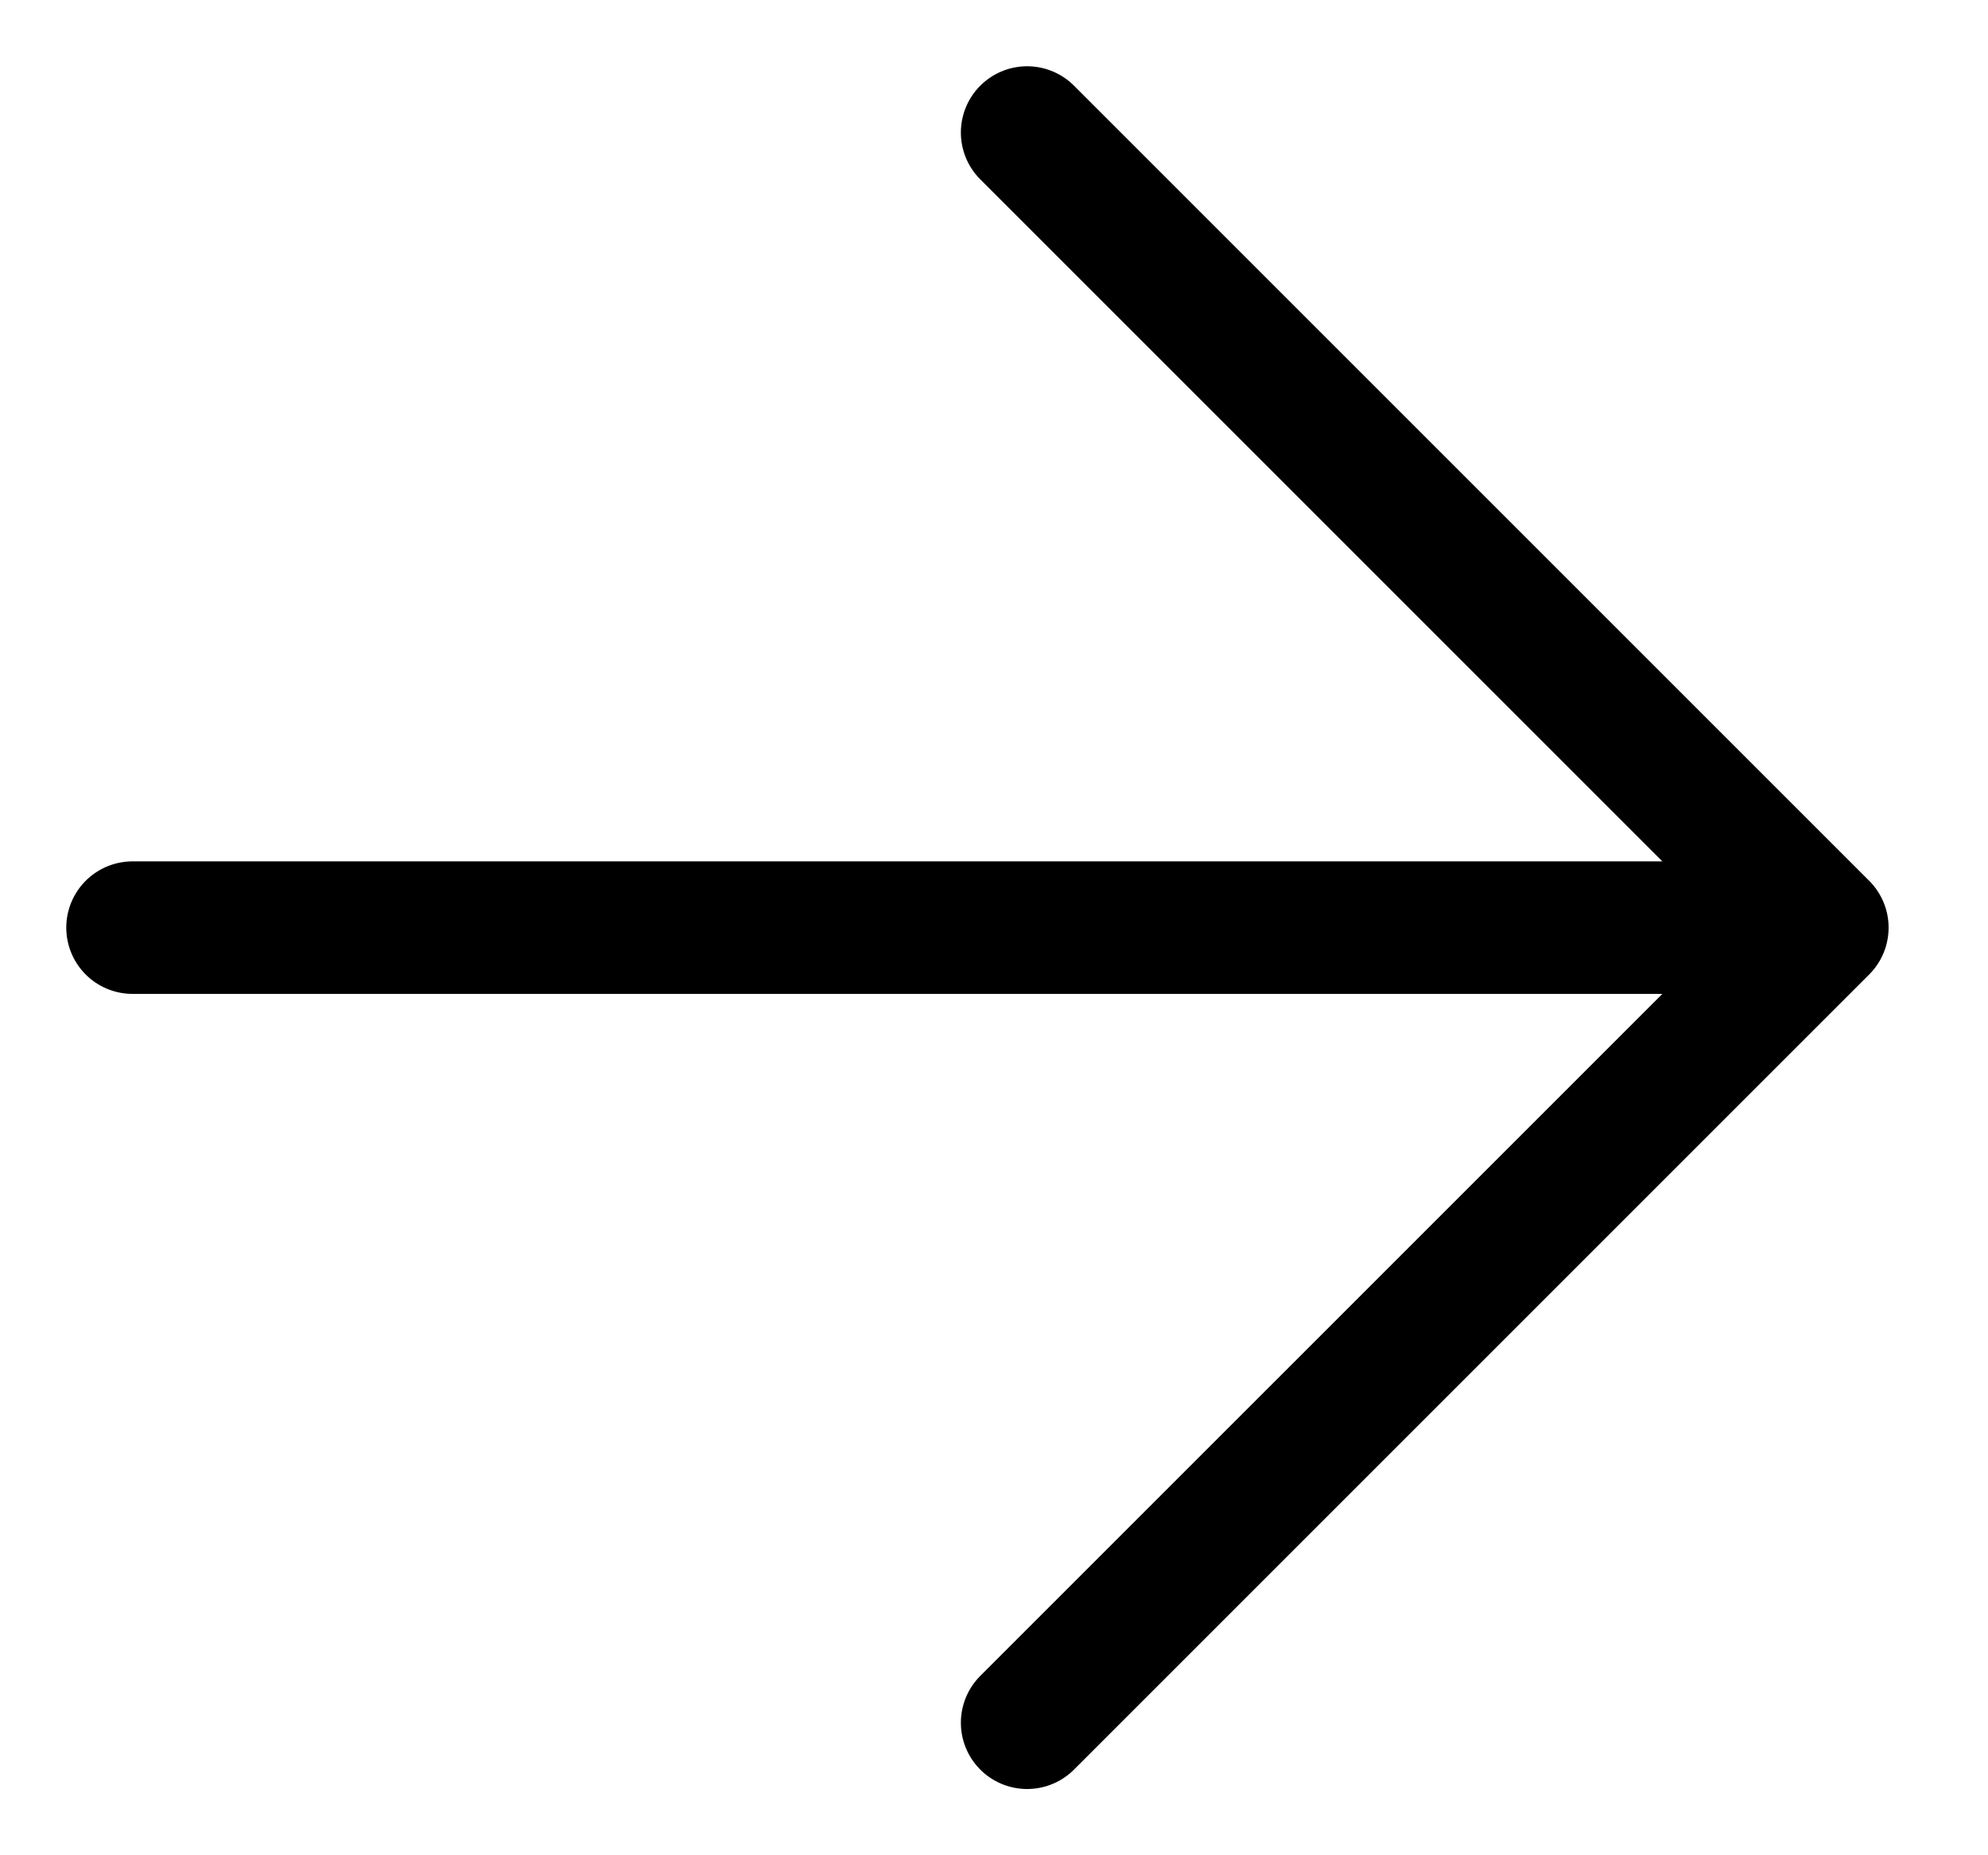
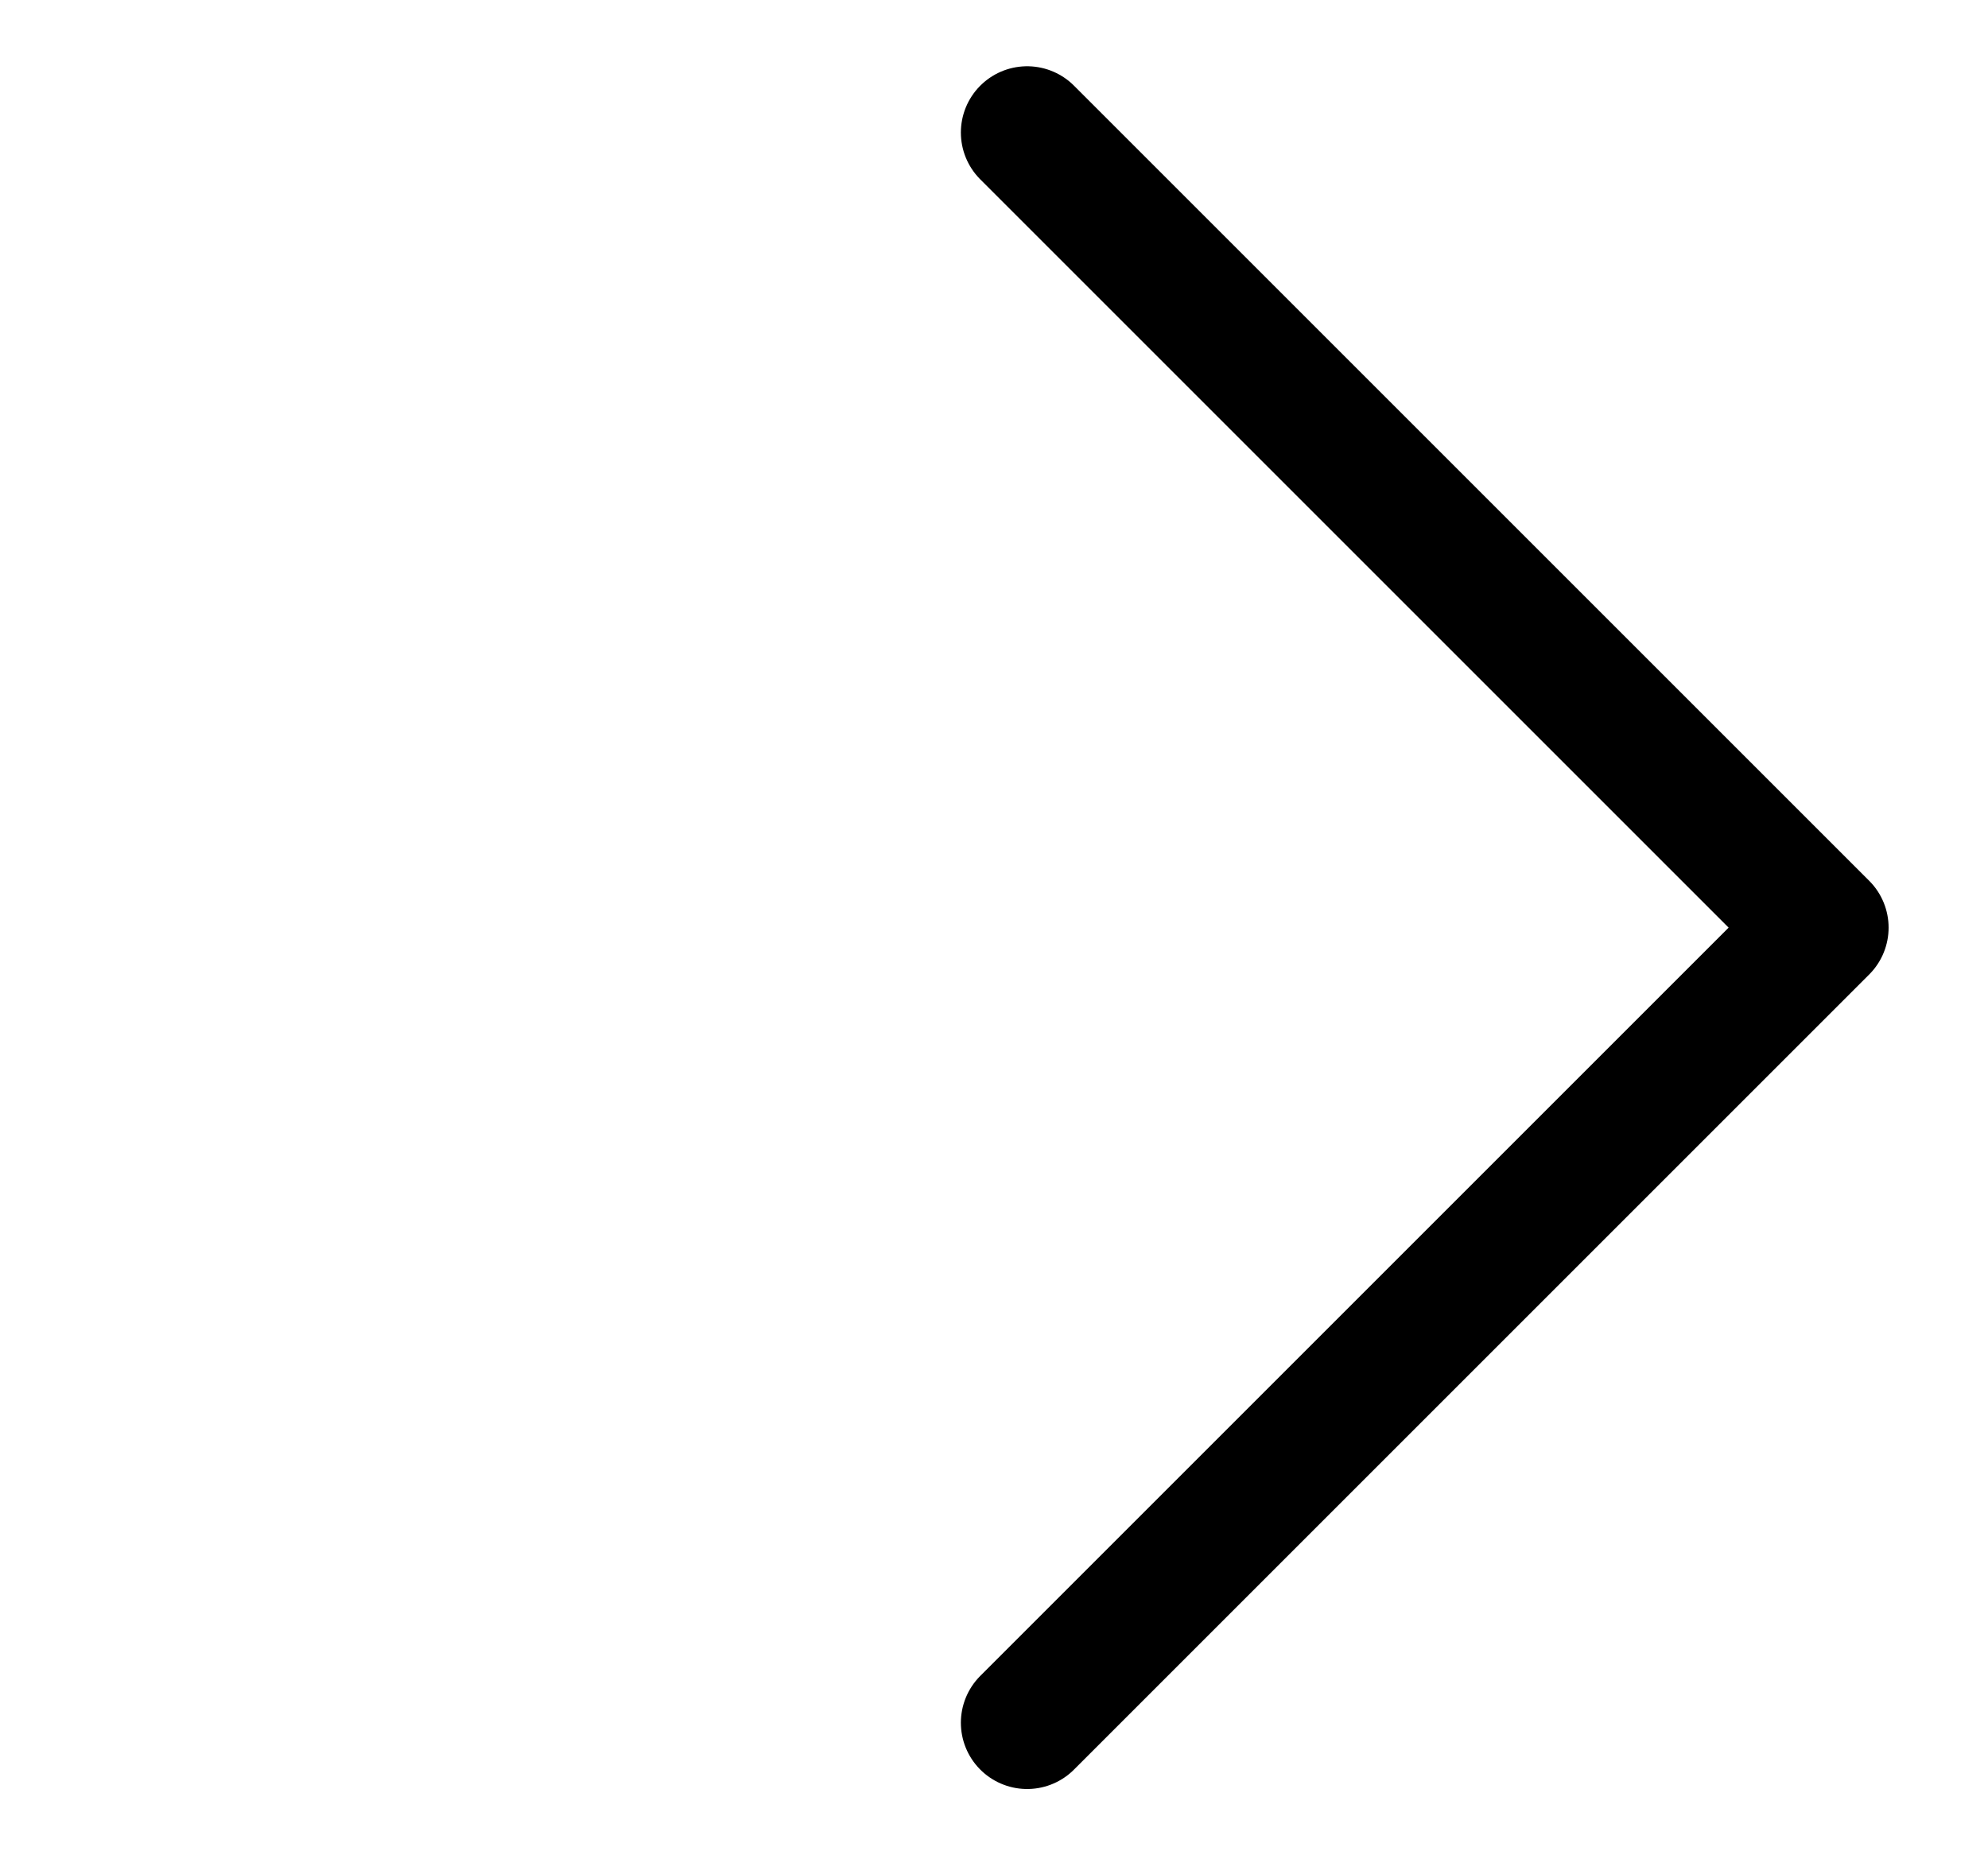
<svg xmlns="http://www.w3.org/2000/svg" width="15" height="14" viewBox="0 0 15 14" fill="none">
-   <path d="M1 7H13.75M13.75 7L7.75 13M13.75 7L7.75 1" stroke="black" stroke-linecap="round" stroke-linejoin="round" />
+   <path d="M1 7M13.75 7L7.75 13M13.75 7L7.75 1" stroke="black" stroke-linecap="round" stroke-linejoin="round" />
</svg>